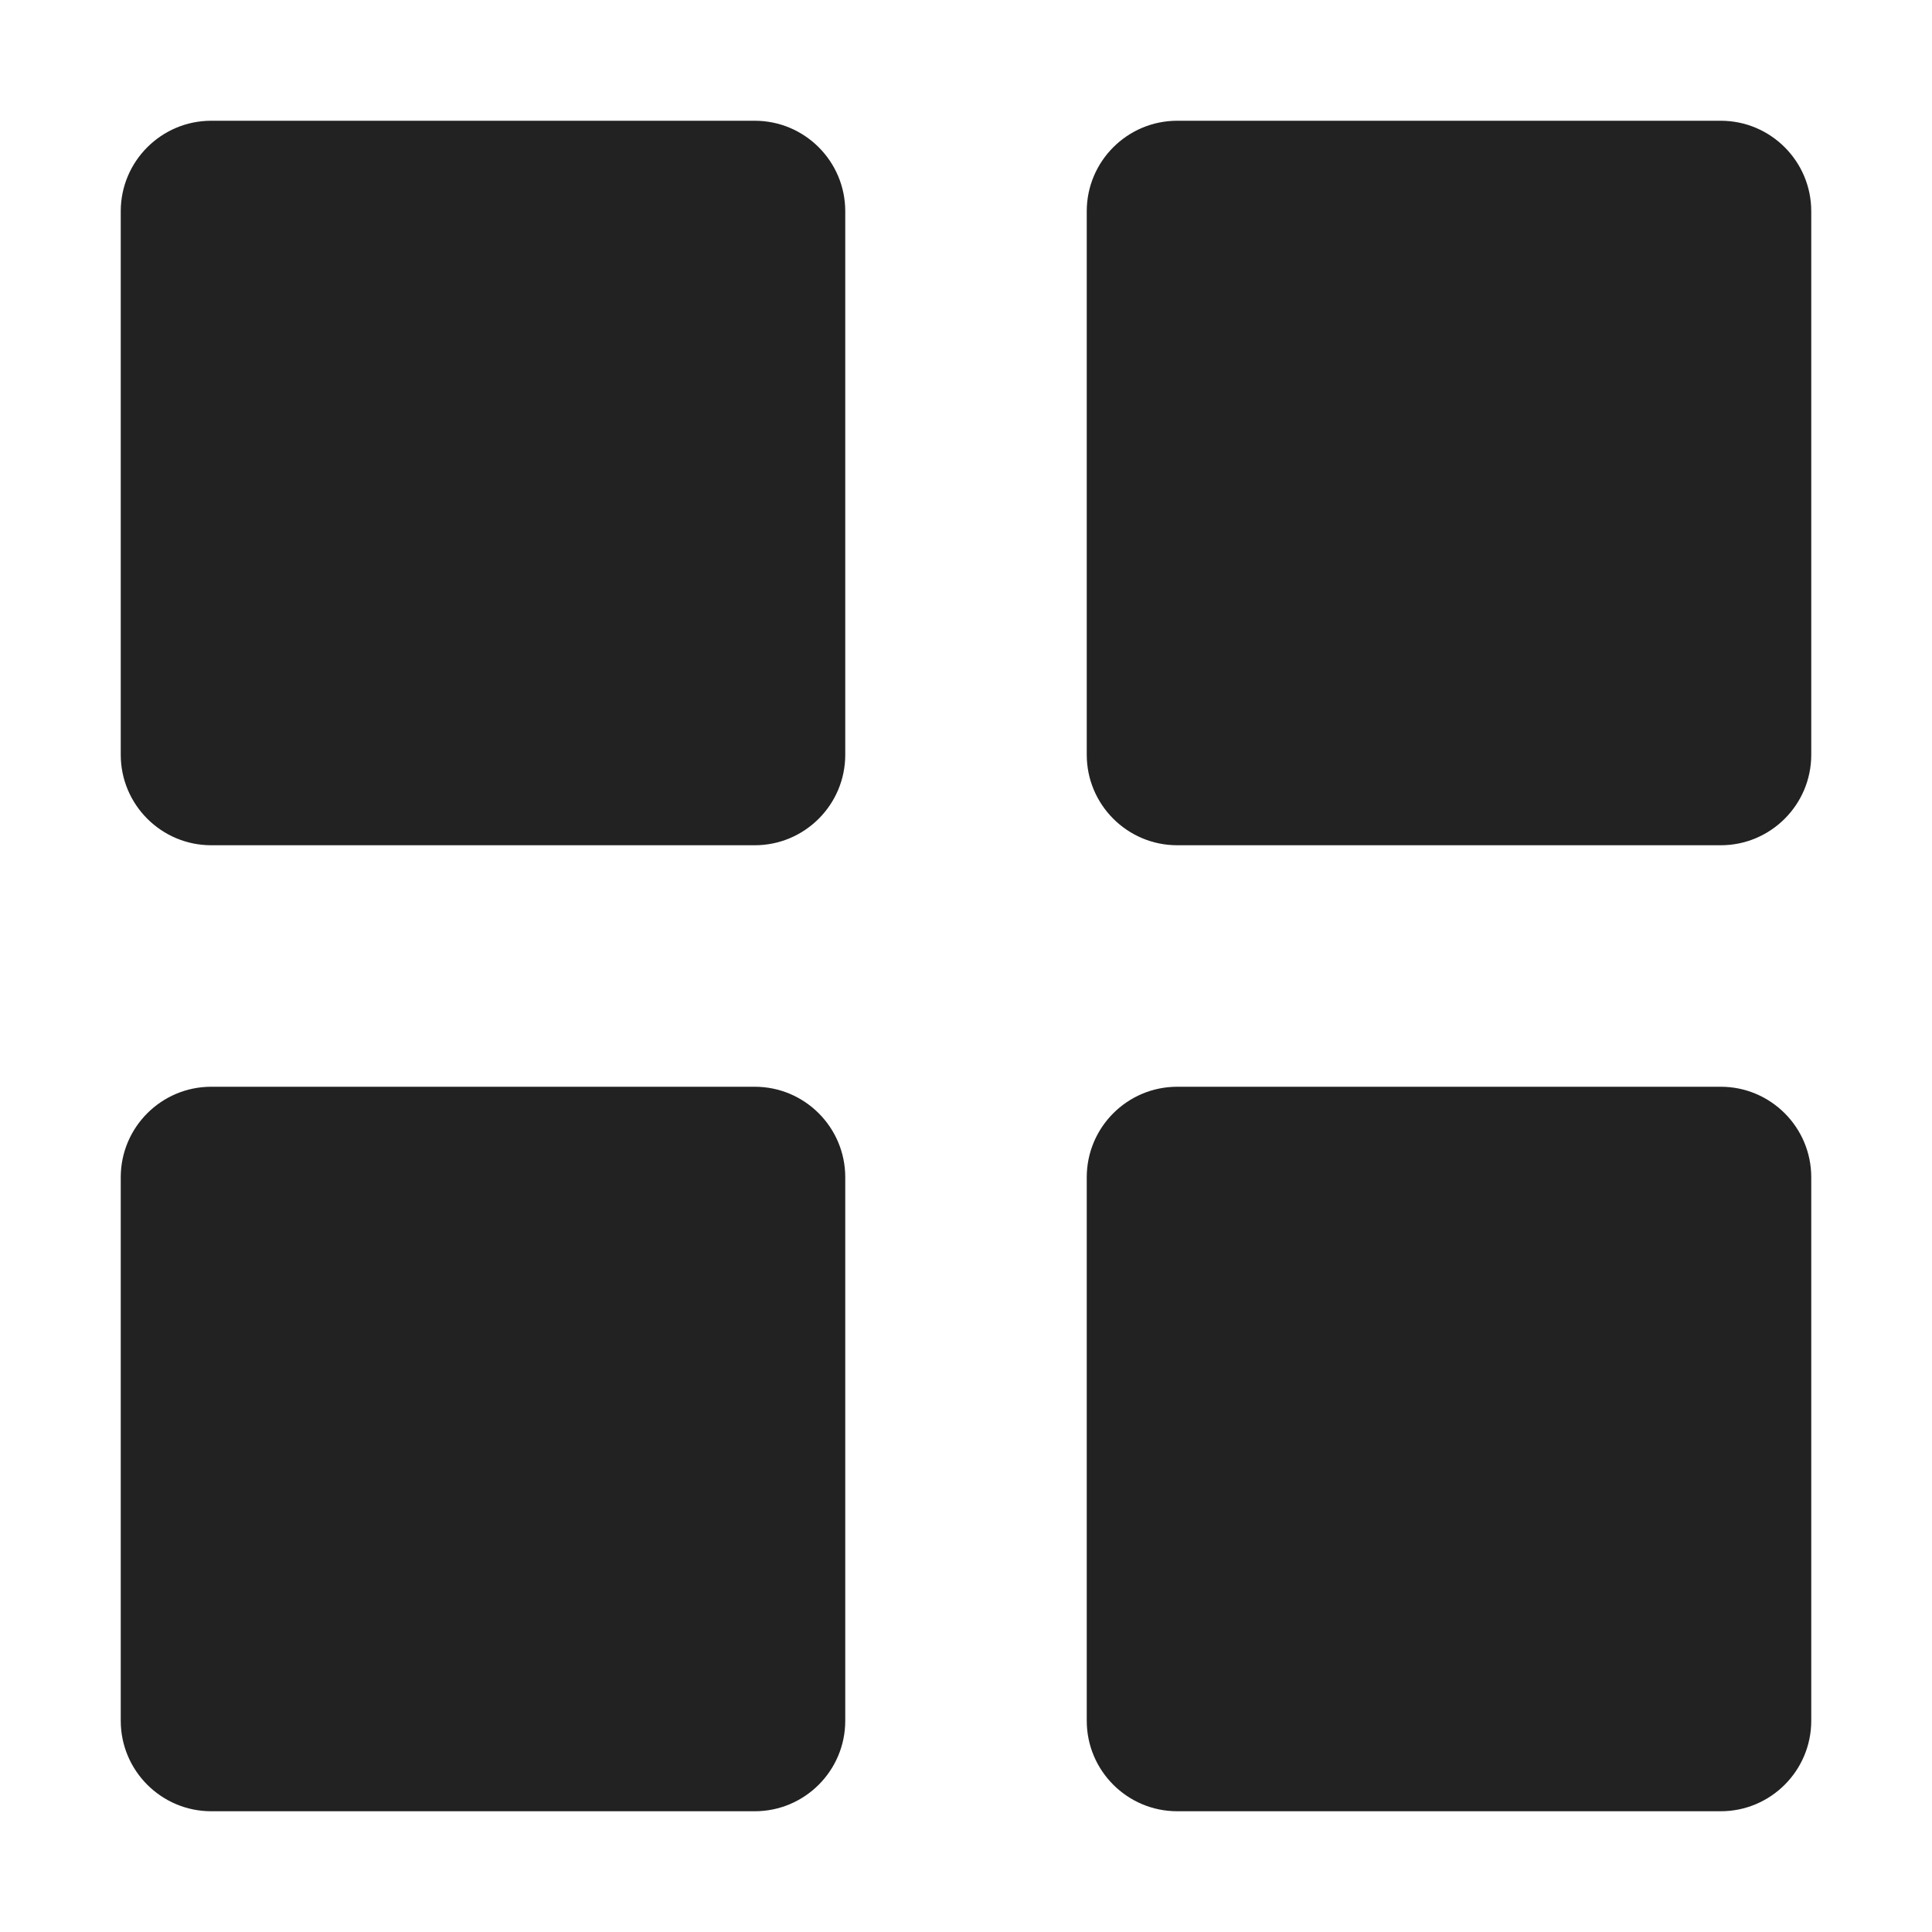
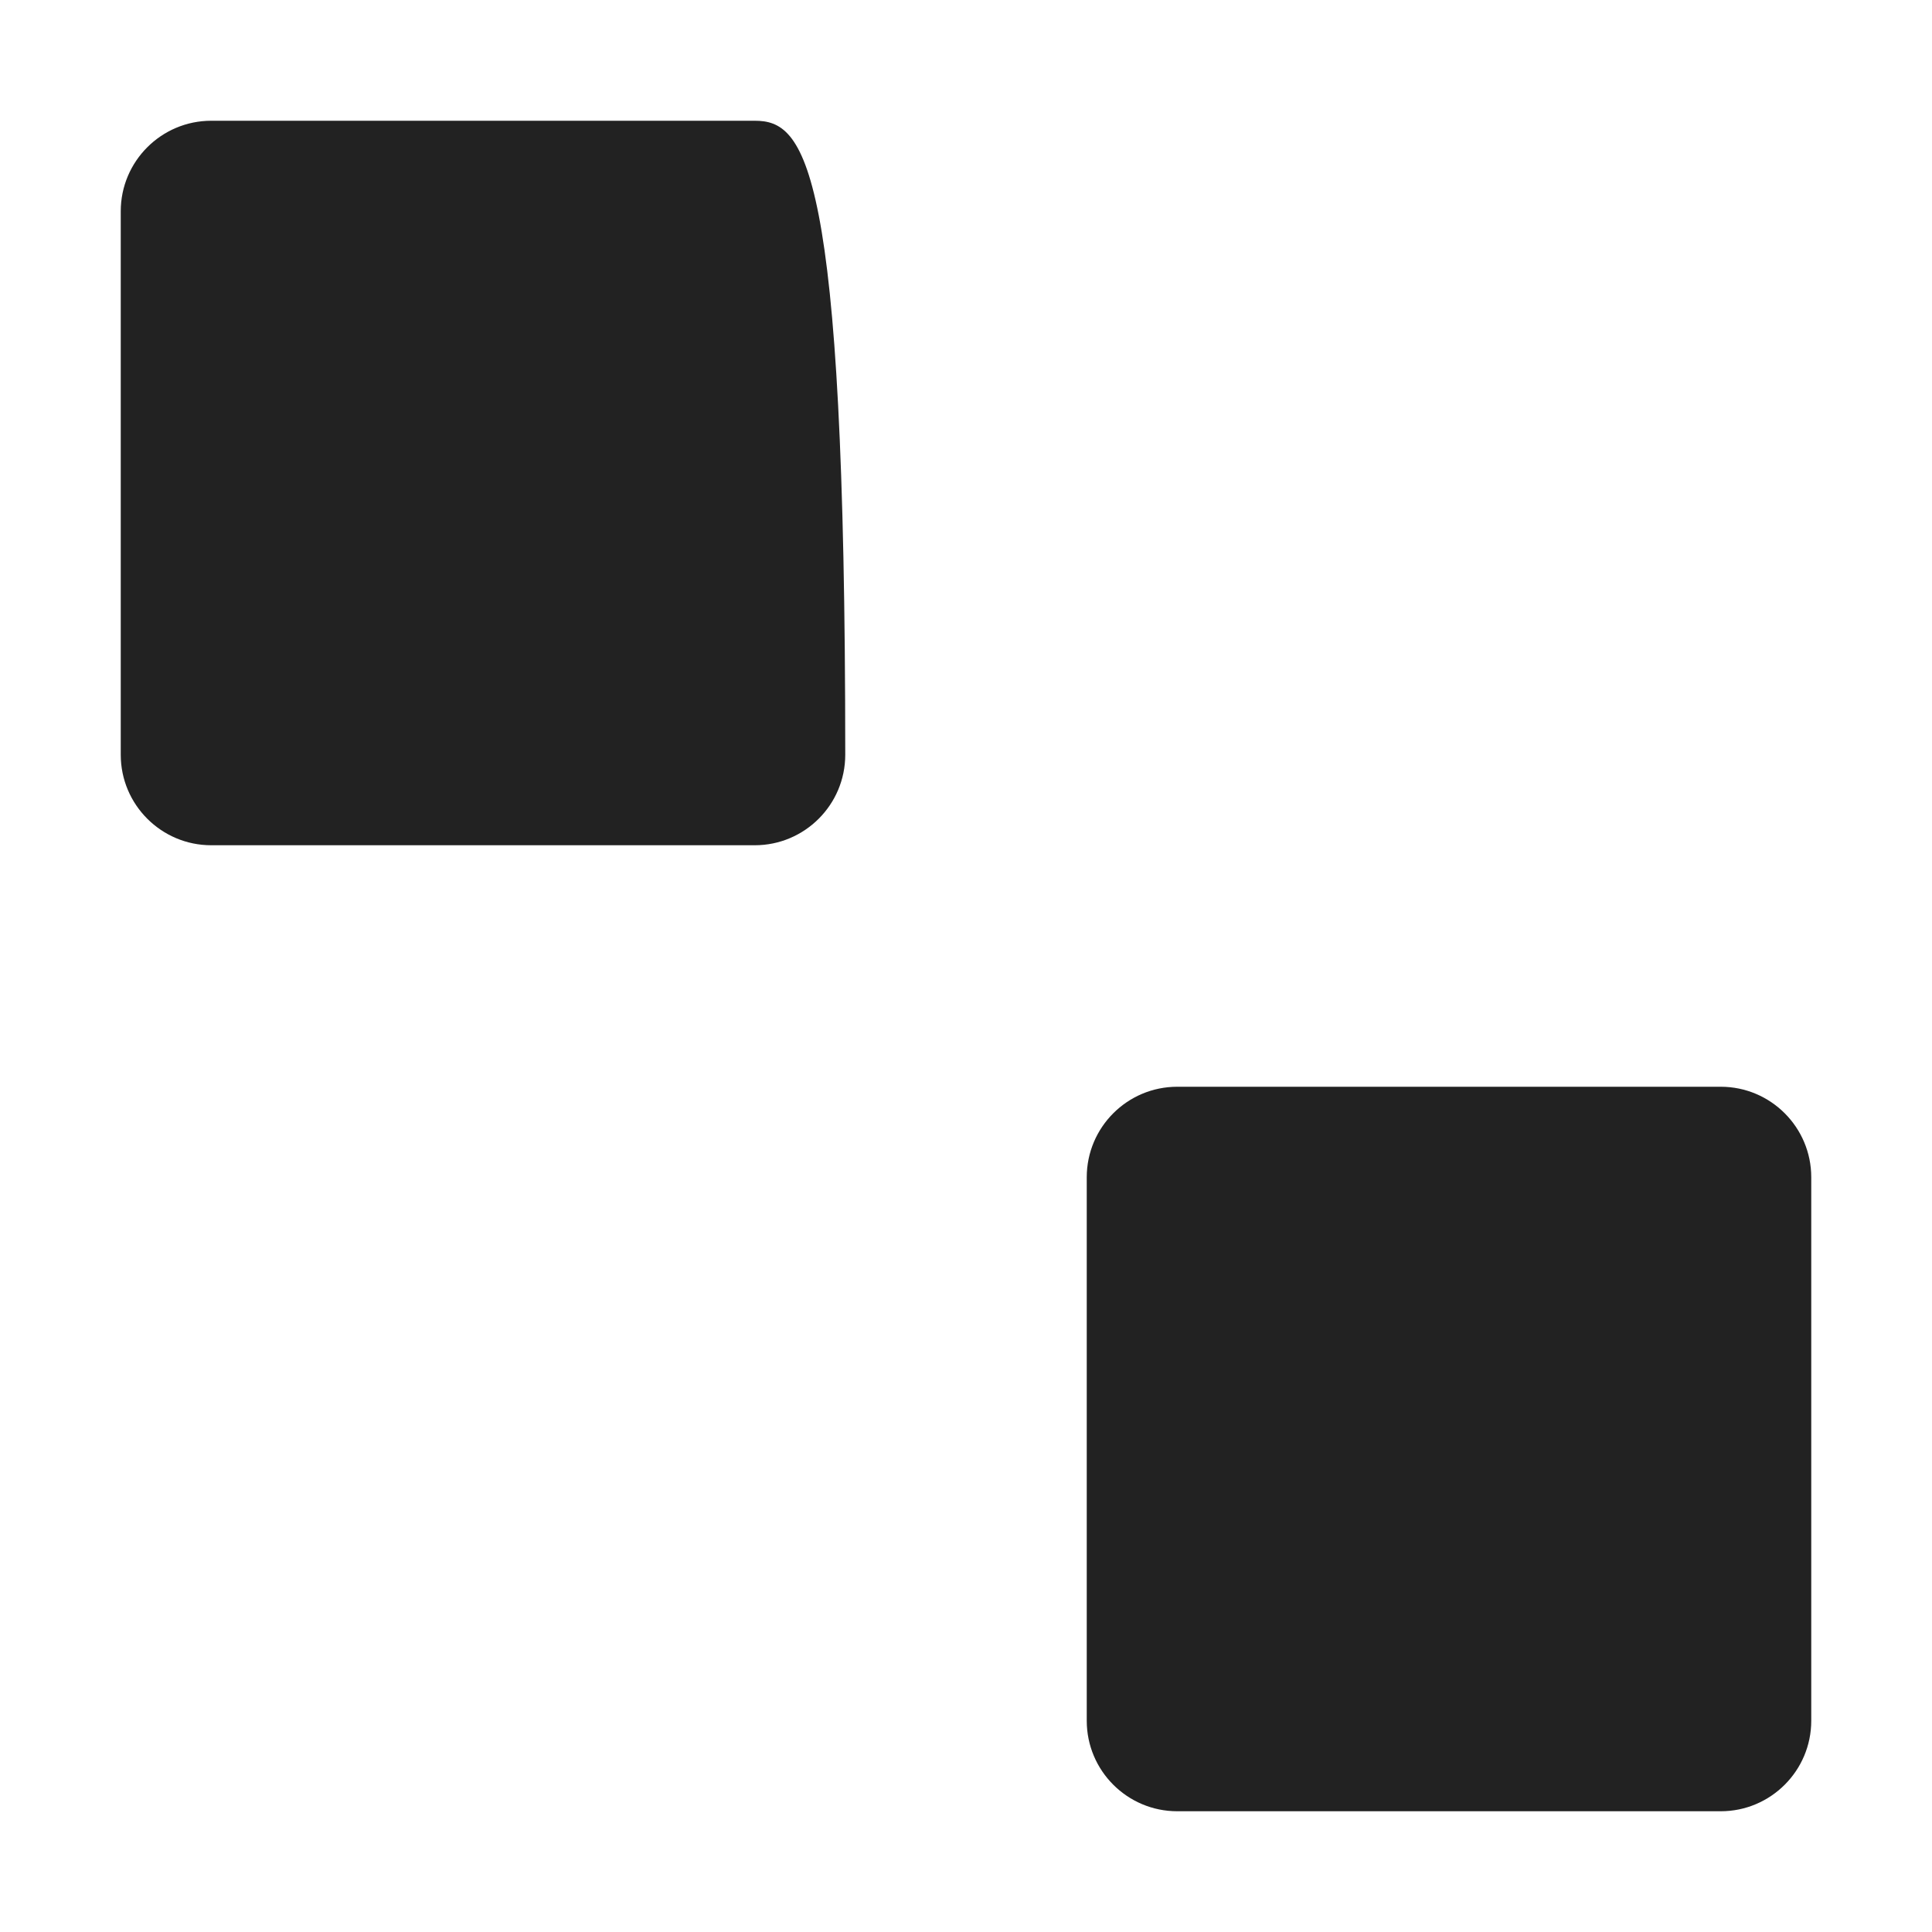
<svg xmlns="http://www.w3.org/2000/svg" width="12" height="12" viewBox="0 0 12 12" fill="none">
  <g clip-path="url(#clip0_2475_4073)">
-     <path d="M10.688 0.75H7.312C7.002 0.75 6.75 1.002 6.75 1.312V4.688C6.75 4.998 7.002 5.25 7.312 5.25H10.688C10.998 5.25 11.25 4.998 11.25 4.688V1.312C11.25 1.002 10.998 0.75 10.688 0.75Z" fill="#222222" />
-     <path d="M4.688 0.75H1.312C1.002 0.75 0.75 1.002 0.75 1.312V4.688C0.75 4.998 1.002 5.25 1.312 5.25H4.688C4.998 5.25 5.25 4.998 5.25 4.688V1.312C5.25 1.002 4.998 0.75 4.688 0.75Z" fill="#222222" />
+     <path d="M4.688 0.75H1.312C1.002 0.75 0.75 1.002 0.75 1.312V4.688C0.75 4.998 1.002 5.25 1.312 5.25H4.688C4.998 5.25 5.25 4.998 5.25 4.688C5.25 1.002 4.998 0.75 4.688 0.75Z" fill="#222222" />
    <path d="M10.688 6.75H7.312C7.002 6.75 6.75 7.002 6.75 7.312V10.688C6.75 10.998 7.002 11.25 7.312 11.25H10.688C10.998 11.25 11.25 10.998 11.25 10.688V7.312C11.25 7.002 10.998 6.75 10.688 6.75Z" fill="#222222" />
-     <path d="M4.688 6.75H1.312C1.002 6.75 0.75 7.002 0.75 7.312V10.688C0.75 10.998 1.002 11.25 1.312 11.25H4.688C4.998 11.25 5.25 10.998 5.25 10.688V7.312C5.25 7.002 4.998 6.75 4.688 6.75Z" fill="#222222" />
  </g>
  <defs>
    <clipPath id="clip0_2475_4073">
      <rect width="12" height="12" fill="white" />
    </clipPath>
  </defs>
</svg>